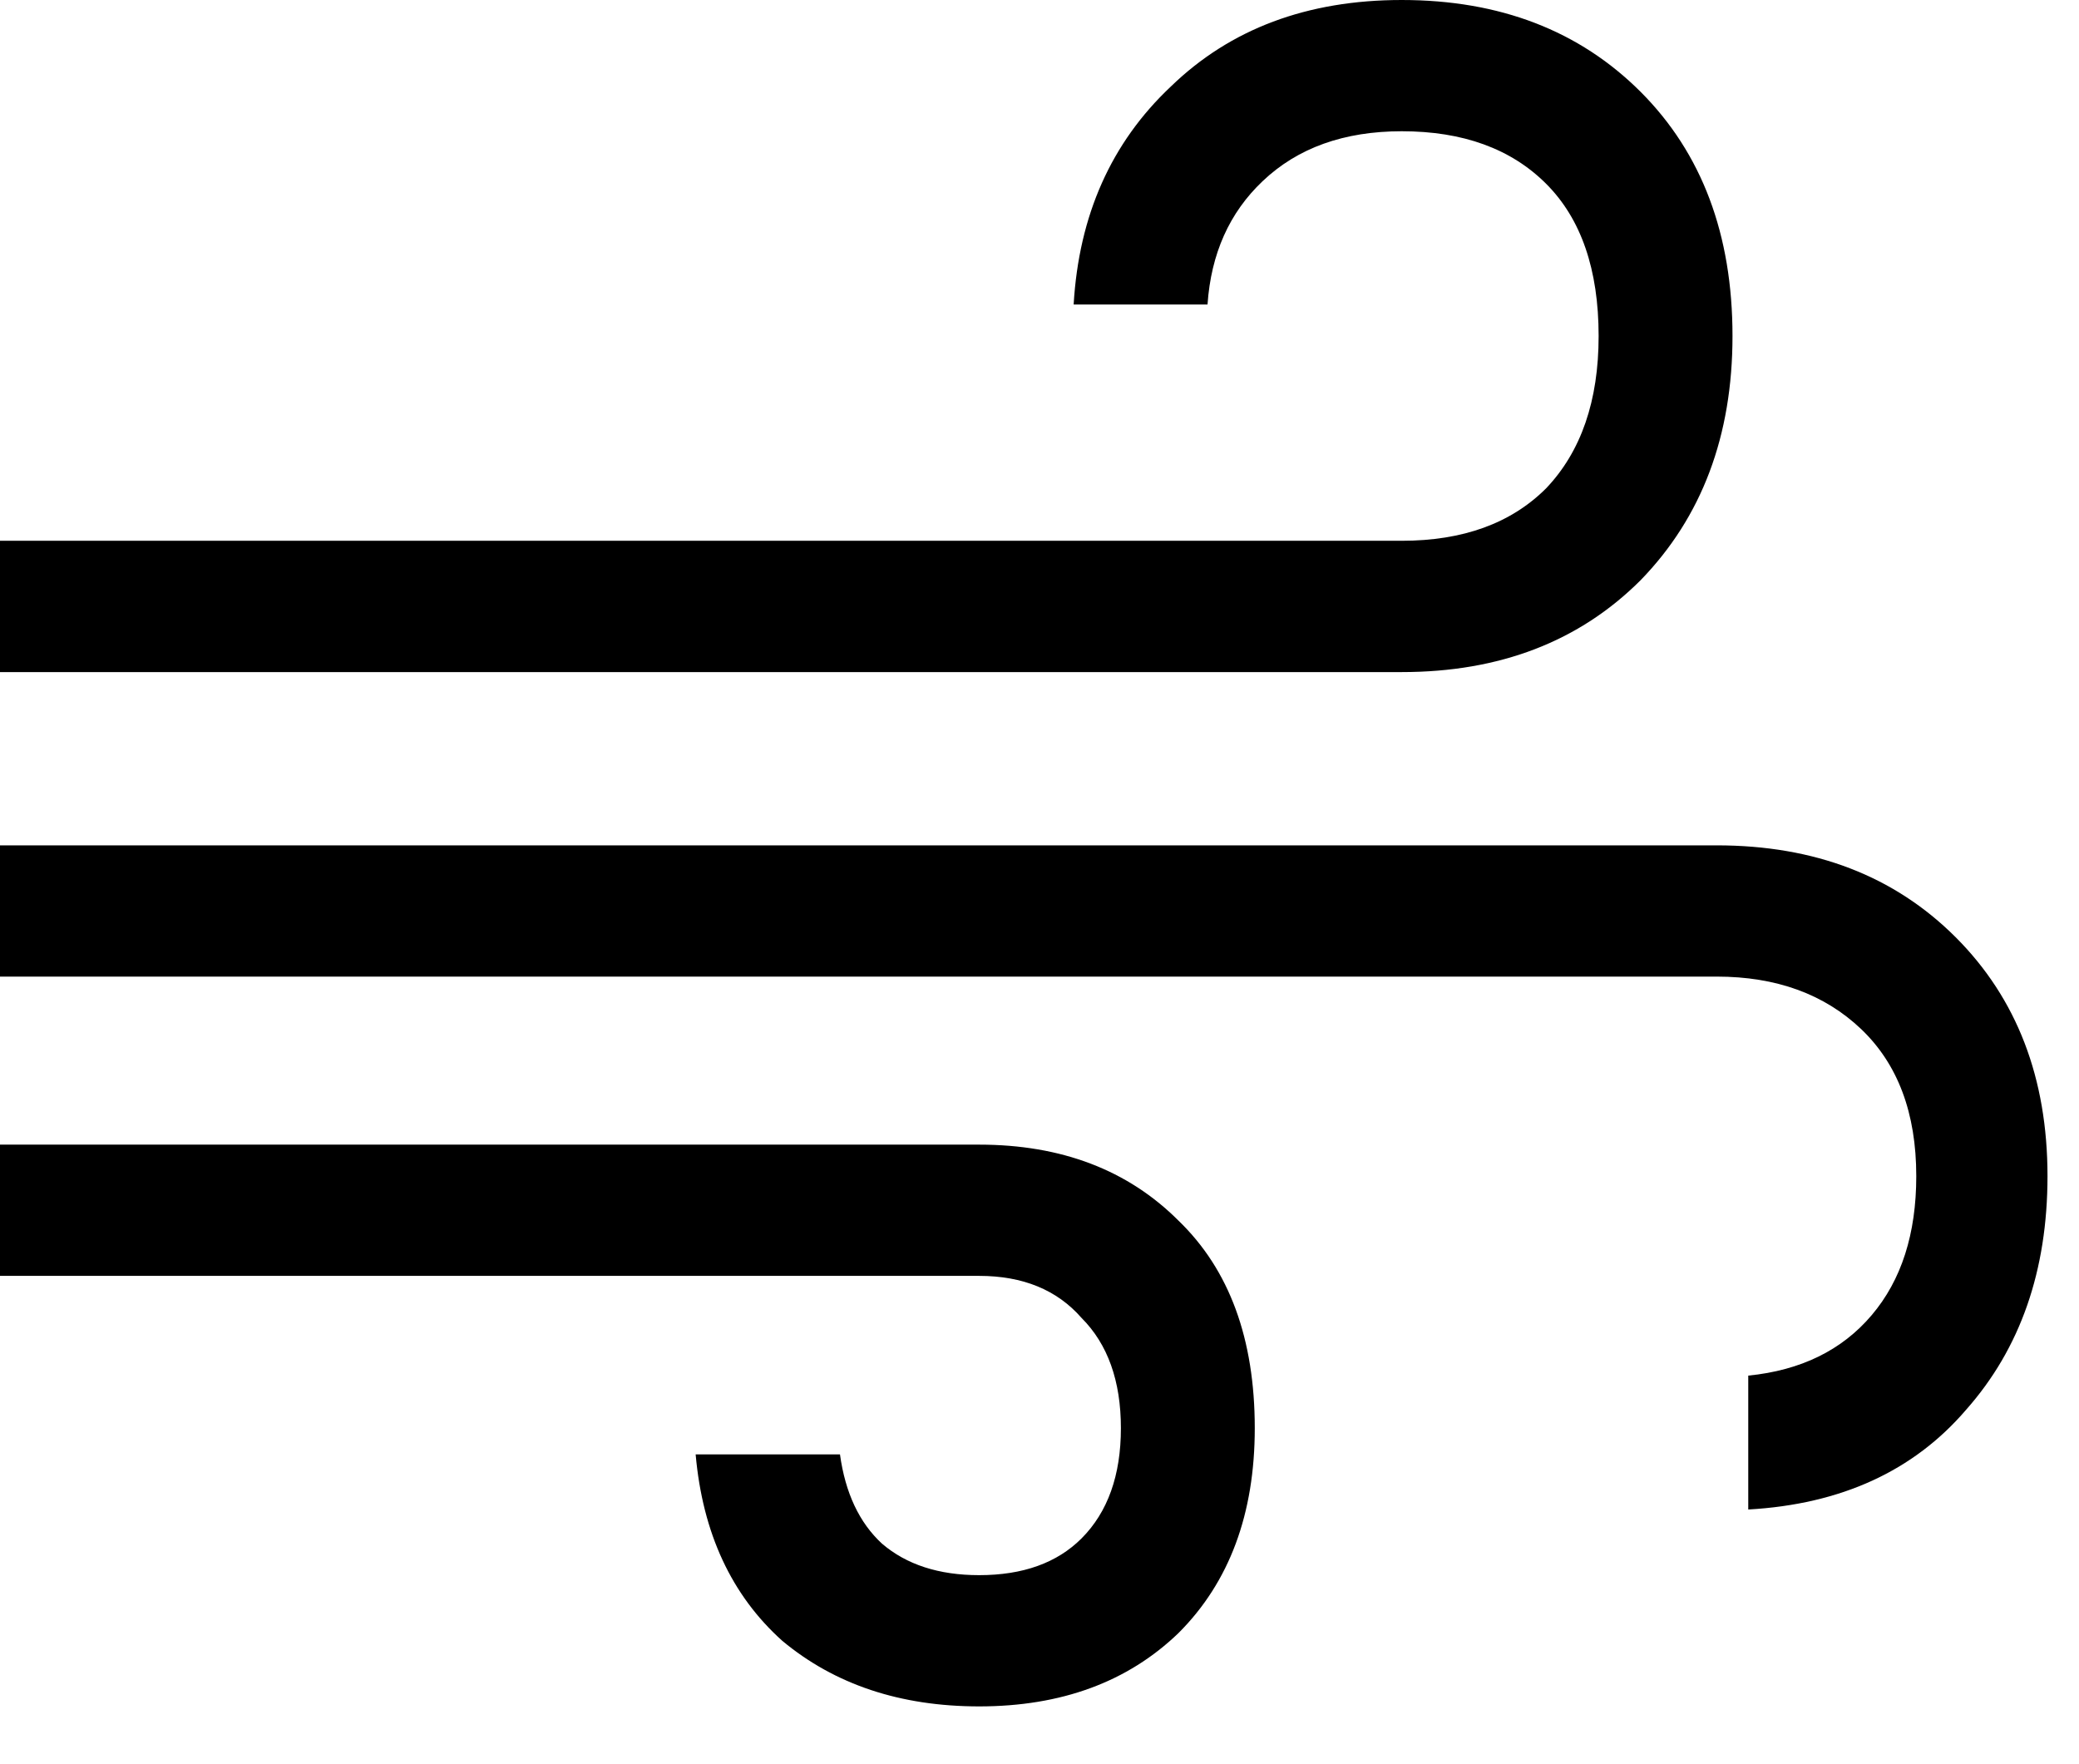
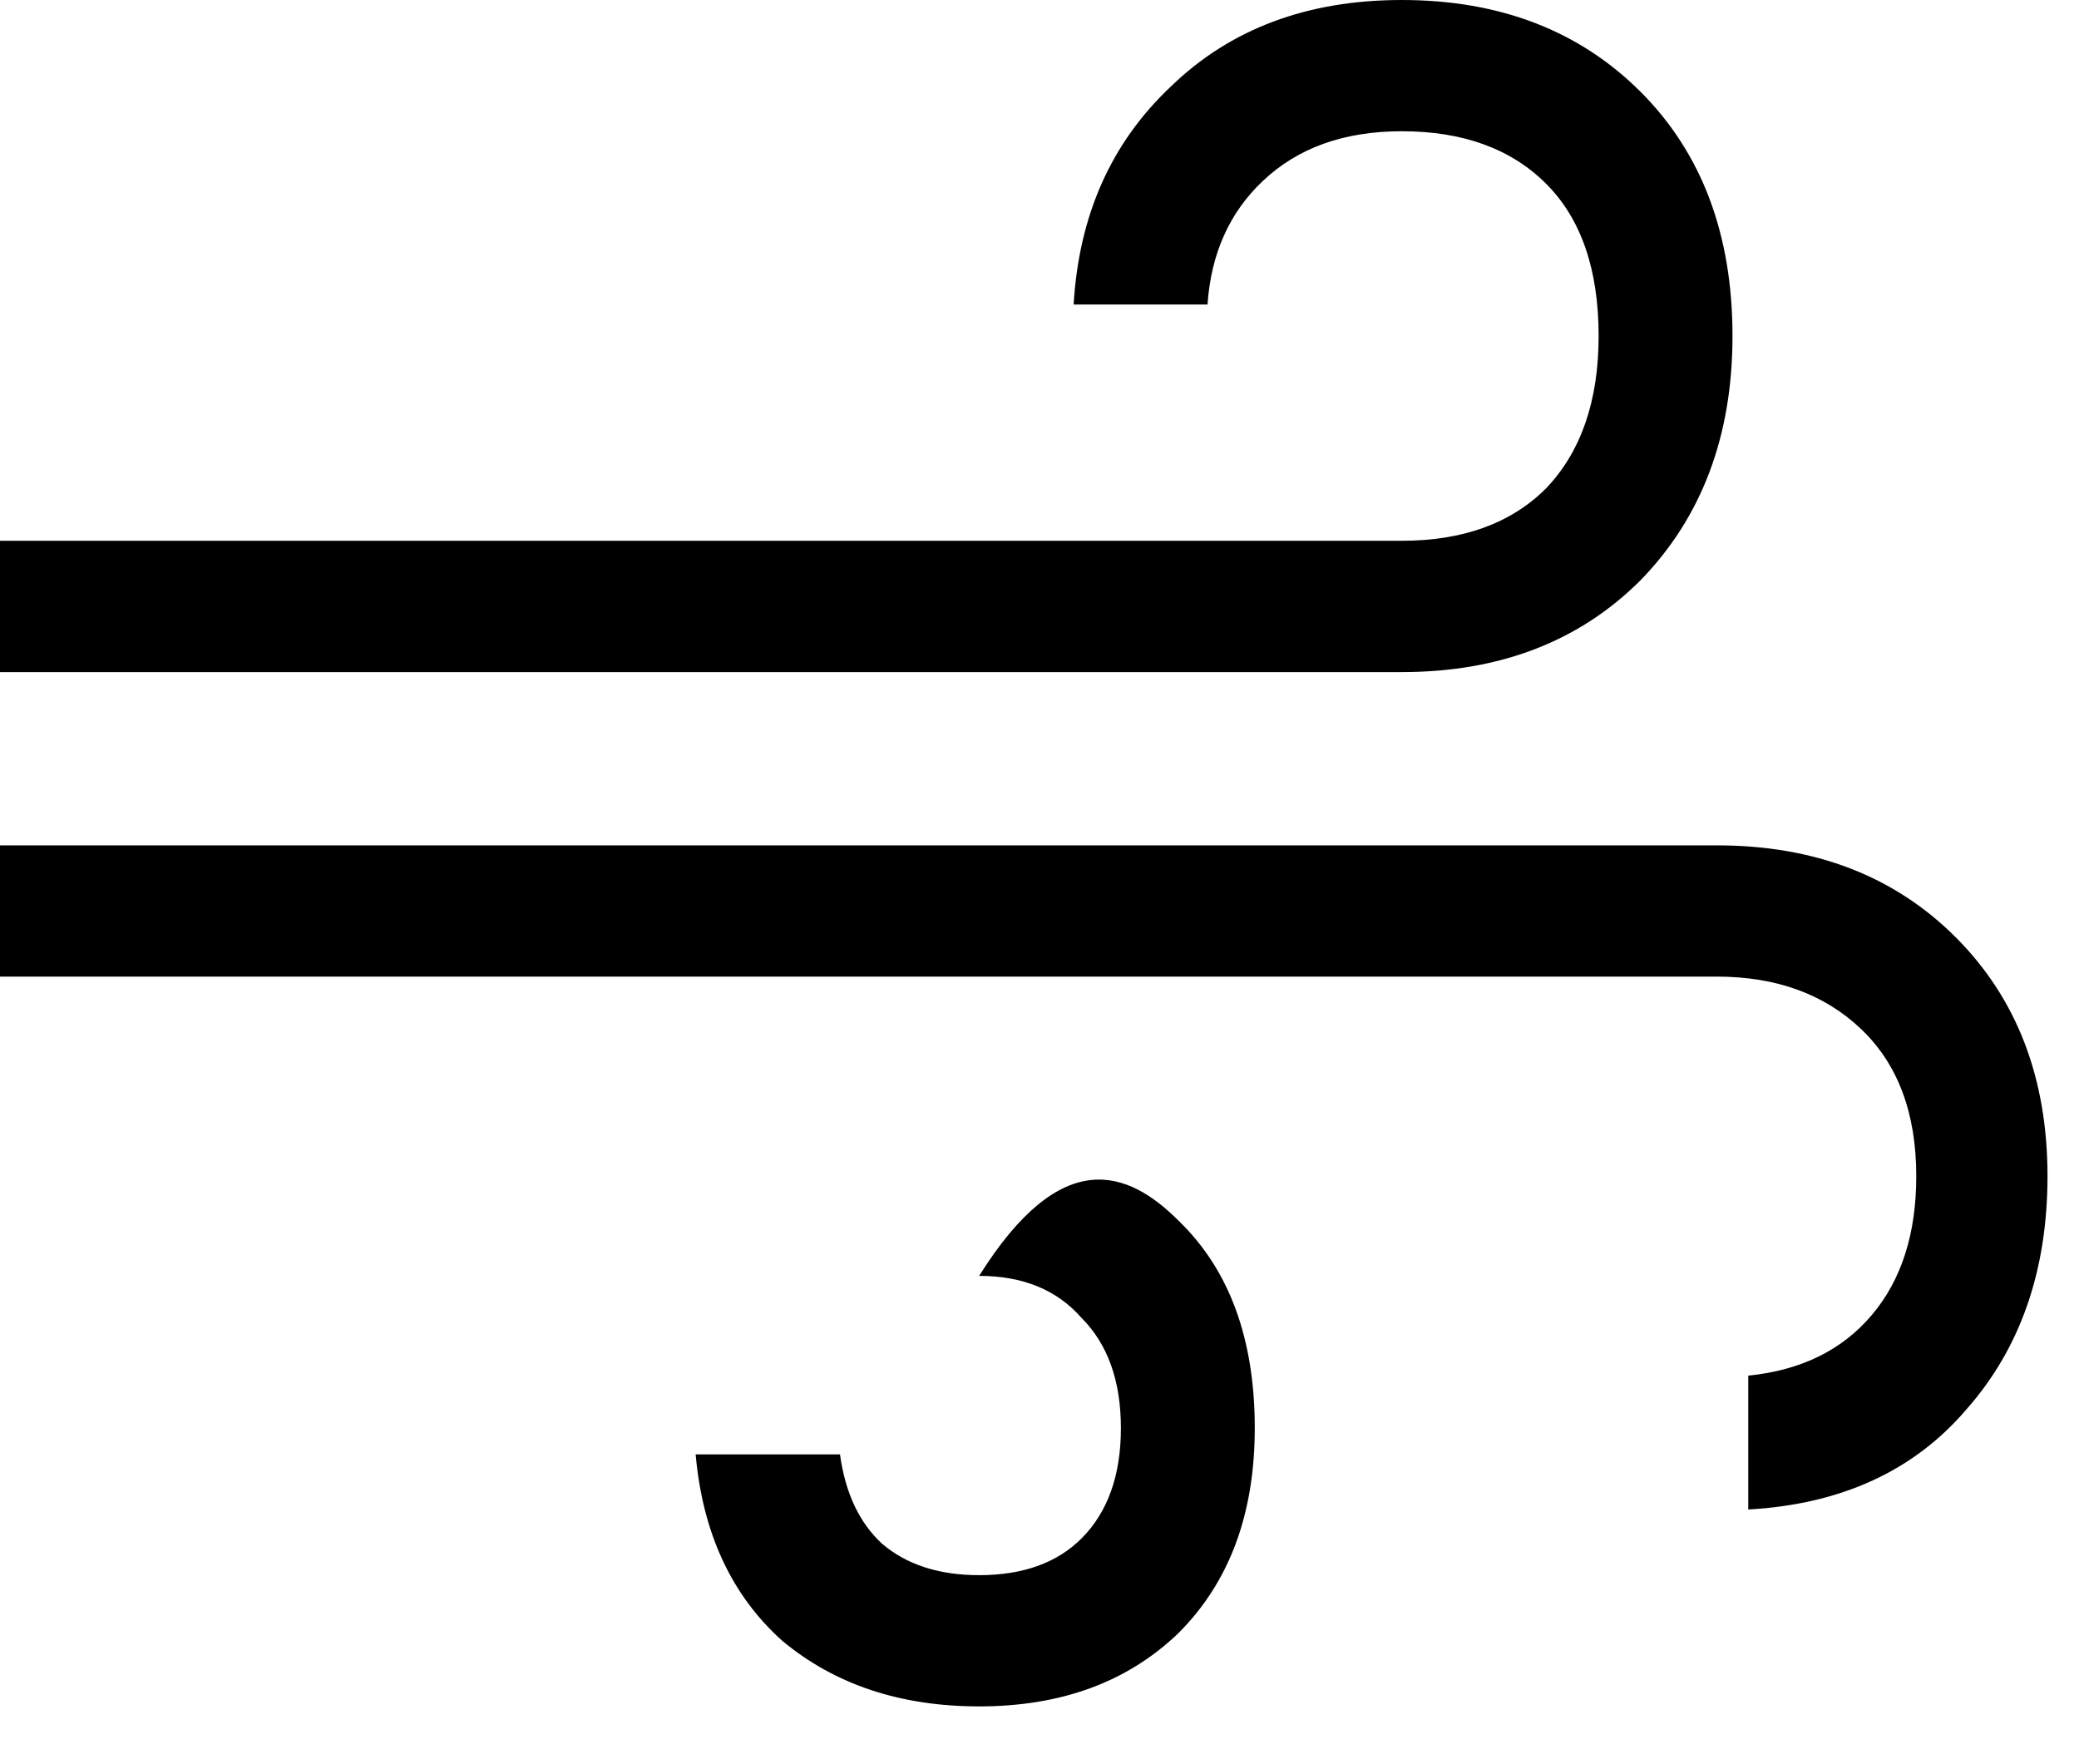
<svg xmlns="http://www.w3.org/2000/svg" width="33" height="28" viewBox="0 0 33 28" fill="none">
-   <path d="M15.542 27.083C14.292 27.083 13.25 26.736 12.417 26.042C11.611 25.319 11.153 24.333 11.042 23.083H13.333C13.417 23.694 13.639 24.167 14 24.5C14.389 24.833 14.903 25 15.542 25C16.236 25 16.778 24.806 17.167 24.417C17.583 24 17.792 23.417 17.792 22.667C17.792 21.917 17.583 21.333 17.167 20.917C16.778 20.472 16.236 20.25 15.542 20.25H2.98023e-07V18.167H15.542C16.847 18.167 17.903 18.569 18.708 19.375C19.514 20.153 19.917 21.25 19.917 22.667C19.917 24.028 19.514 25.111 18.708 25.917C17.903 26.694 16.847 27.083 15.542 27.083ZM2.98023e-07 10.667V8.583H22.25C23.222 8.583 23.986 8.306 24.542 7.75C25.097 7.167 25.375 6.361 25.375 5.333C25.375 4.278 25.097 3.472 24.542 2.917C23.986 2.361 23.222 2.083 22.25 2.083C21.333 2.083 20.597 2.347 20.042 2.875C19.514 3.375 19.222 4.028 19.167 4.833H17.042C17.125 3.417 17.639 2.264 18.583 1.375C19.528 0.458 20.75 -2.38419e-06 22.25 -2.38419e-06C23.806 -2.38419e-06 25.069 0.486 26.042 1.458C27.014 2.431 27.5 3.722 27.5 5.333C27.5 6.917 27.014 8.208 26.042 9.208C25.069 10.181 23.806 10.667 22.25 10.667H2.98023e-07ZM27.75 23.958V21.833C28.583 21.75 29.236 21.431 29.708 20.875C30.181 20.319 30.417 19.583 30.417 18.667C30.417 17.667 30.125 16.889 29.542 16.333C28.958 15.778 28.194 15.5 27.25 15.5H2.98023e-07V13.417H27.25C28.806 13.417 30.069 13.903 31.042 14.875C32.014 15.847 32.5 17.111 32.5 18.667C32.5 20.167 32.069 21.403 31.208 22.375C30.375 23.347 29.222 23.875 27.75 23.958Z" fill="black" />
+   <path d="M15.542 27.083C14.292 27.083 13.25 26.736 12.417 26.042C11.611 25.319 11.153 24.333 11.042 23.083H13.333C13.417 23.694 13.639 24.167 14 24.5C14.389 24.833 14.903 25 15.542 25C16.236 25 16.778 24.806 17.167 24.417C17.583 24 17.792 23.417 17.792 22.667C17.792 21.917 17.583 21.333 17.167 20.917C16.778 20.472 16.236 20.25 15.542 20.25H2.98023e-07H15.542C16.847 18.167 17.903 18.569 18.708 19.375C19.514 20.153 19.917 21.25 19.917 22.667C19.917 24.028 19.514 25.111 18.708 25.917C17.903 26.694 16.847 27.083 15.542 27.083ZM2.98023e-07 10.667V8.583H22.25C23.222 8.583 23.986 8.306 24.542 7.75C25.097 7.167 25.375 6.361 25.375 5.333C25.375 4.278 25.097 3.472 24.542 2.917C23.986 2.361 23.222 2.083 22.25 2.083C21.333 2.083 20.597 2.347 20.042 2.875C19.514 3.375 19.222 4.028 19.167 4.833H17.042C17.125 3.417 17.639 2.264 18.583 1.375C19.528 0.458 20.75 -2.38419e-06 22.25 -2.38419e-06C23.806 -2.38419e-06 25.069 0.486 26.042 1.458C27.014 2.431 27.5 3.722 27.5 5.333C27.5 6.917 27.014 8.208 26.042 9.208C25.069 10.181 23.806 10.667 22.25 10.667H2.98023e-07ZM27.75 23.958V21.833C28.583 21.75 29.236 21.431 29.708 20.875C30.181 20.319 30.417 19.583 30.417 18.667C30.417 17.667 30.125 16.889 29.542 16.333C28.958 15.778 28.194 15.5 27.25 15.5H2.98023e-07V13.417H27.25C28.806 13.417 30.069 13.903 31.042 14.875C32.014 15.847 32.5 17.111 32.5 18.667C32.5 20.167 32.069 21.403 31.208 22.375C30.375 23.347 29.222 23.875 27.75 23.958Z" fill="black" />
</svg>